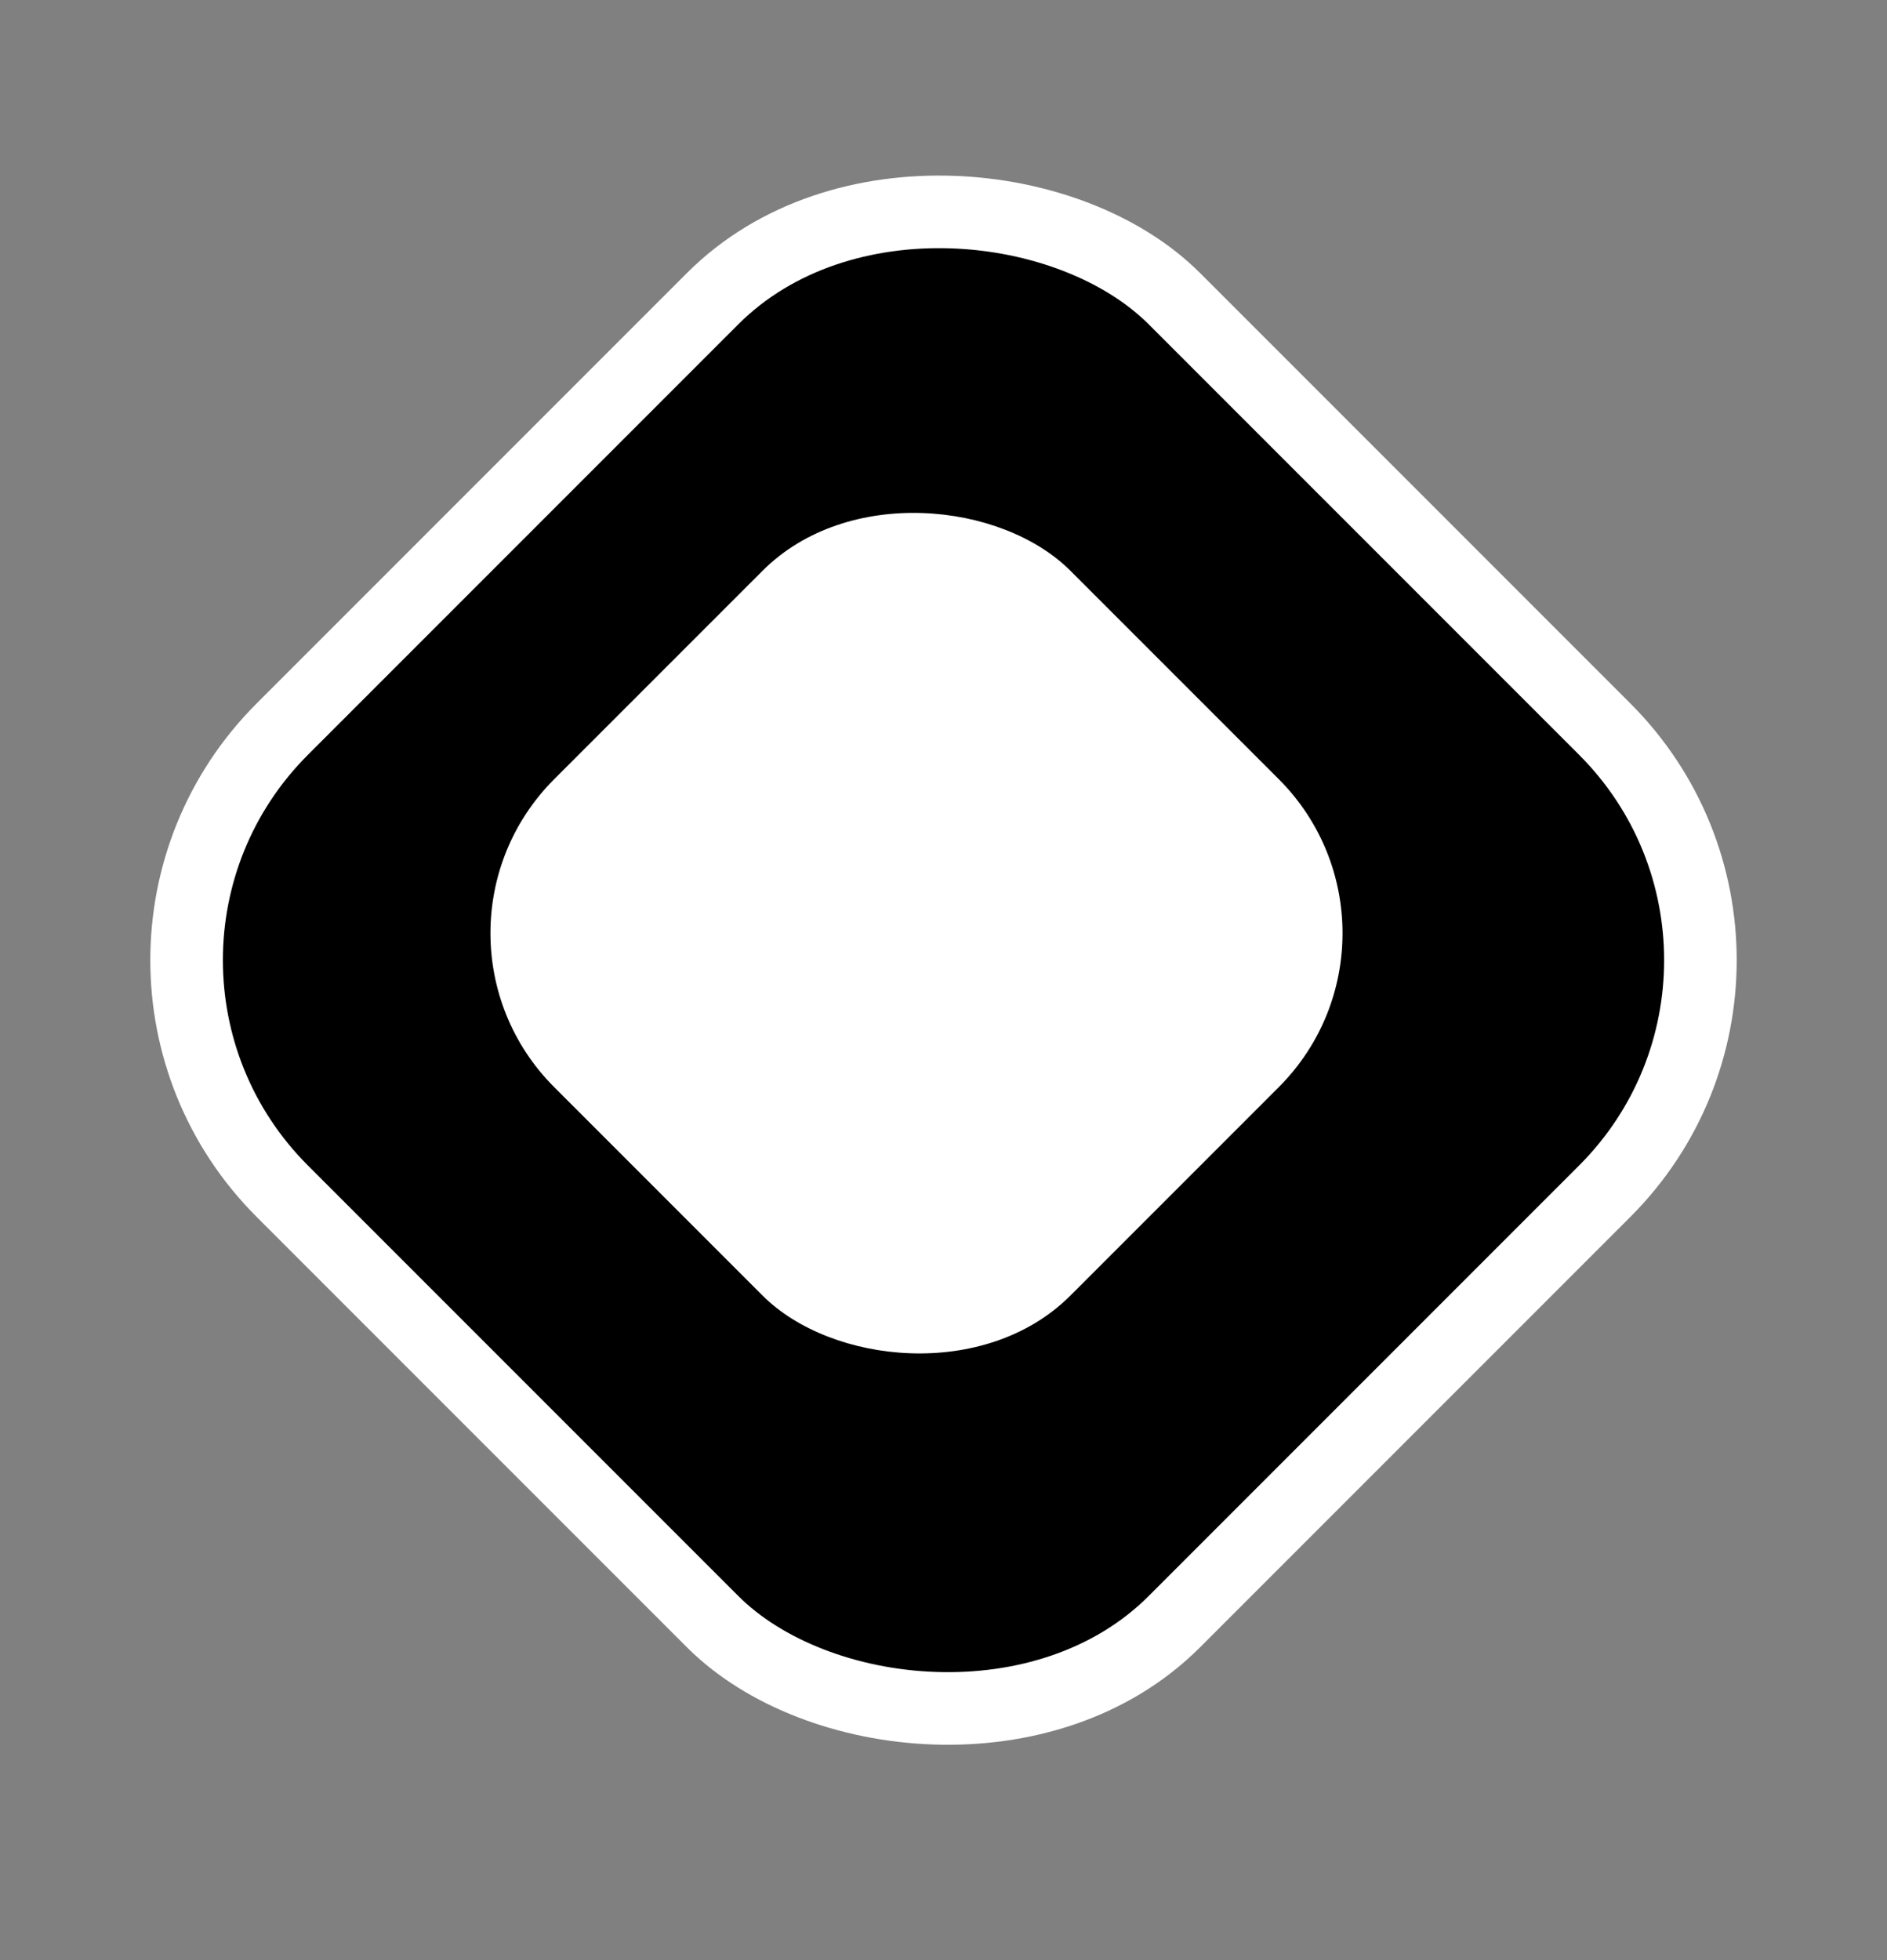
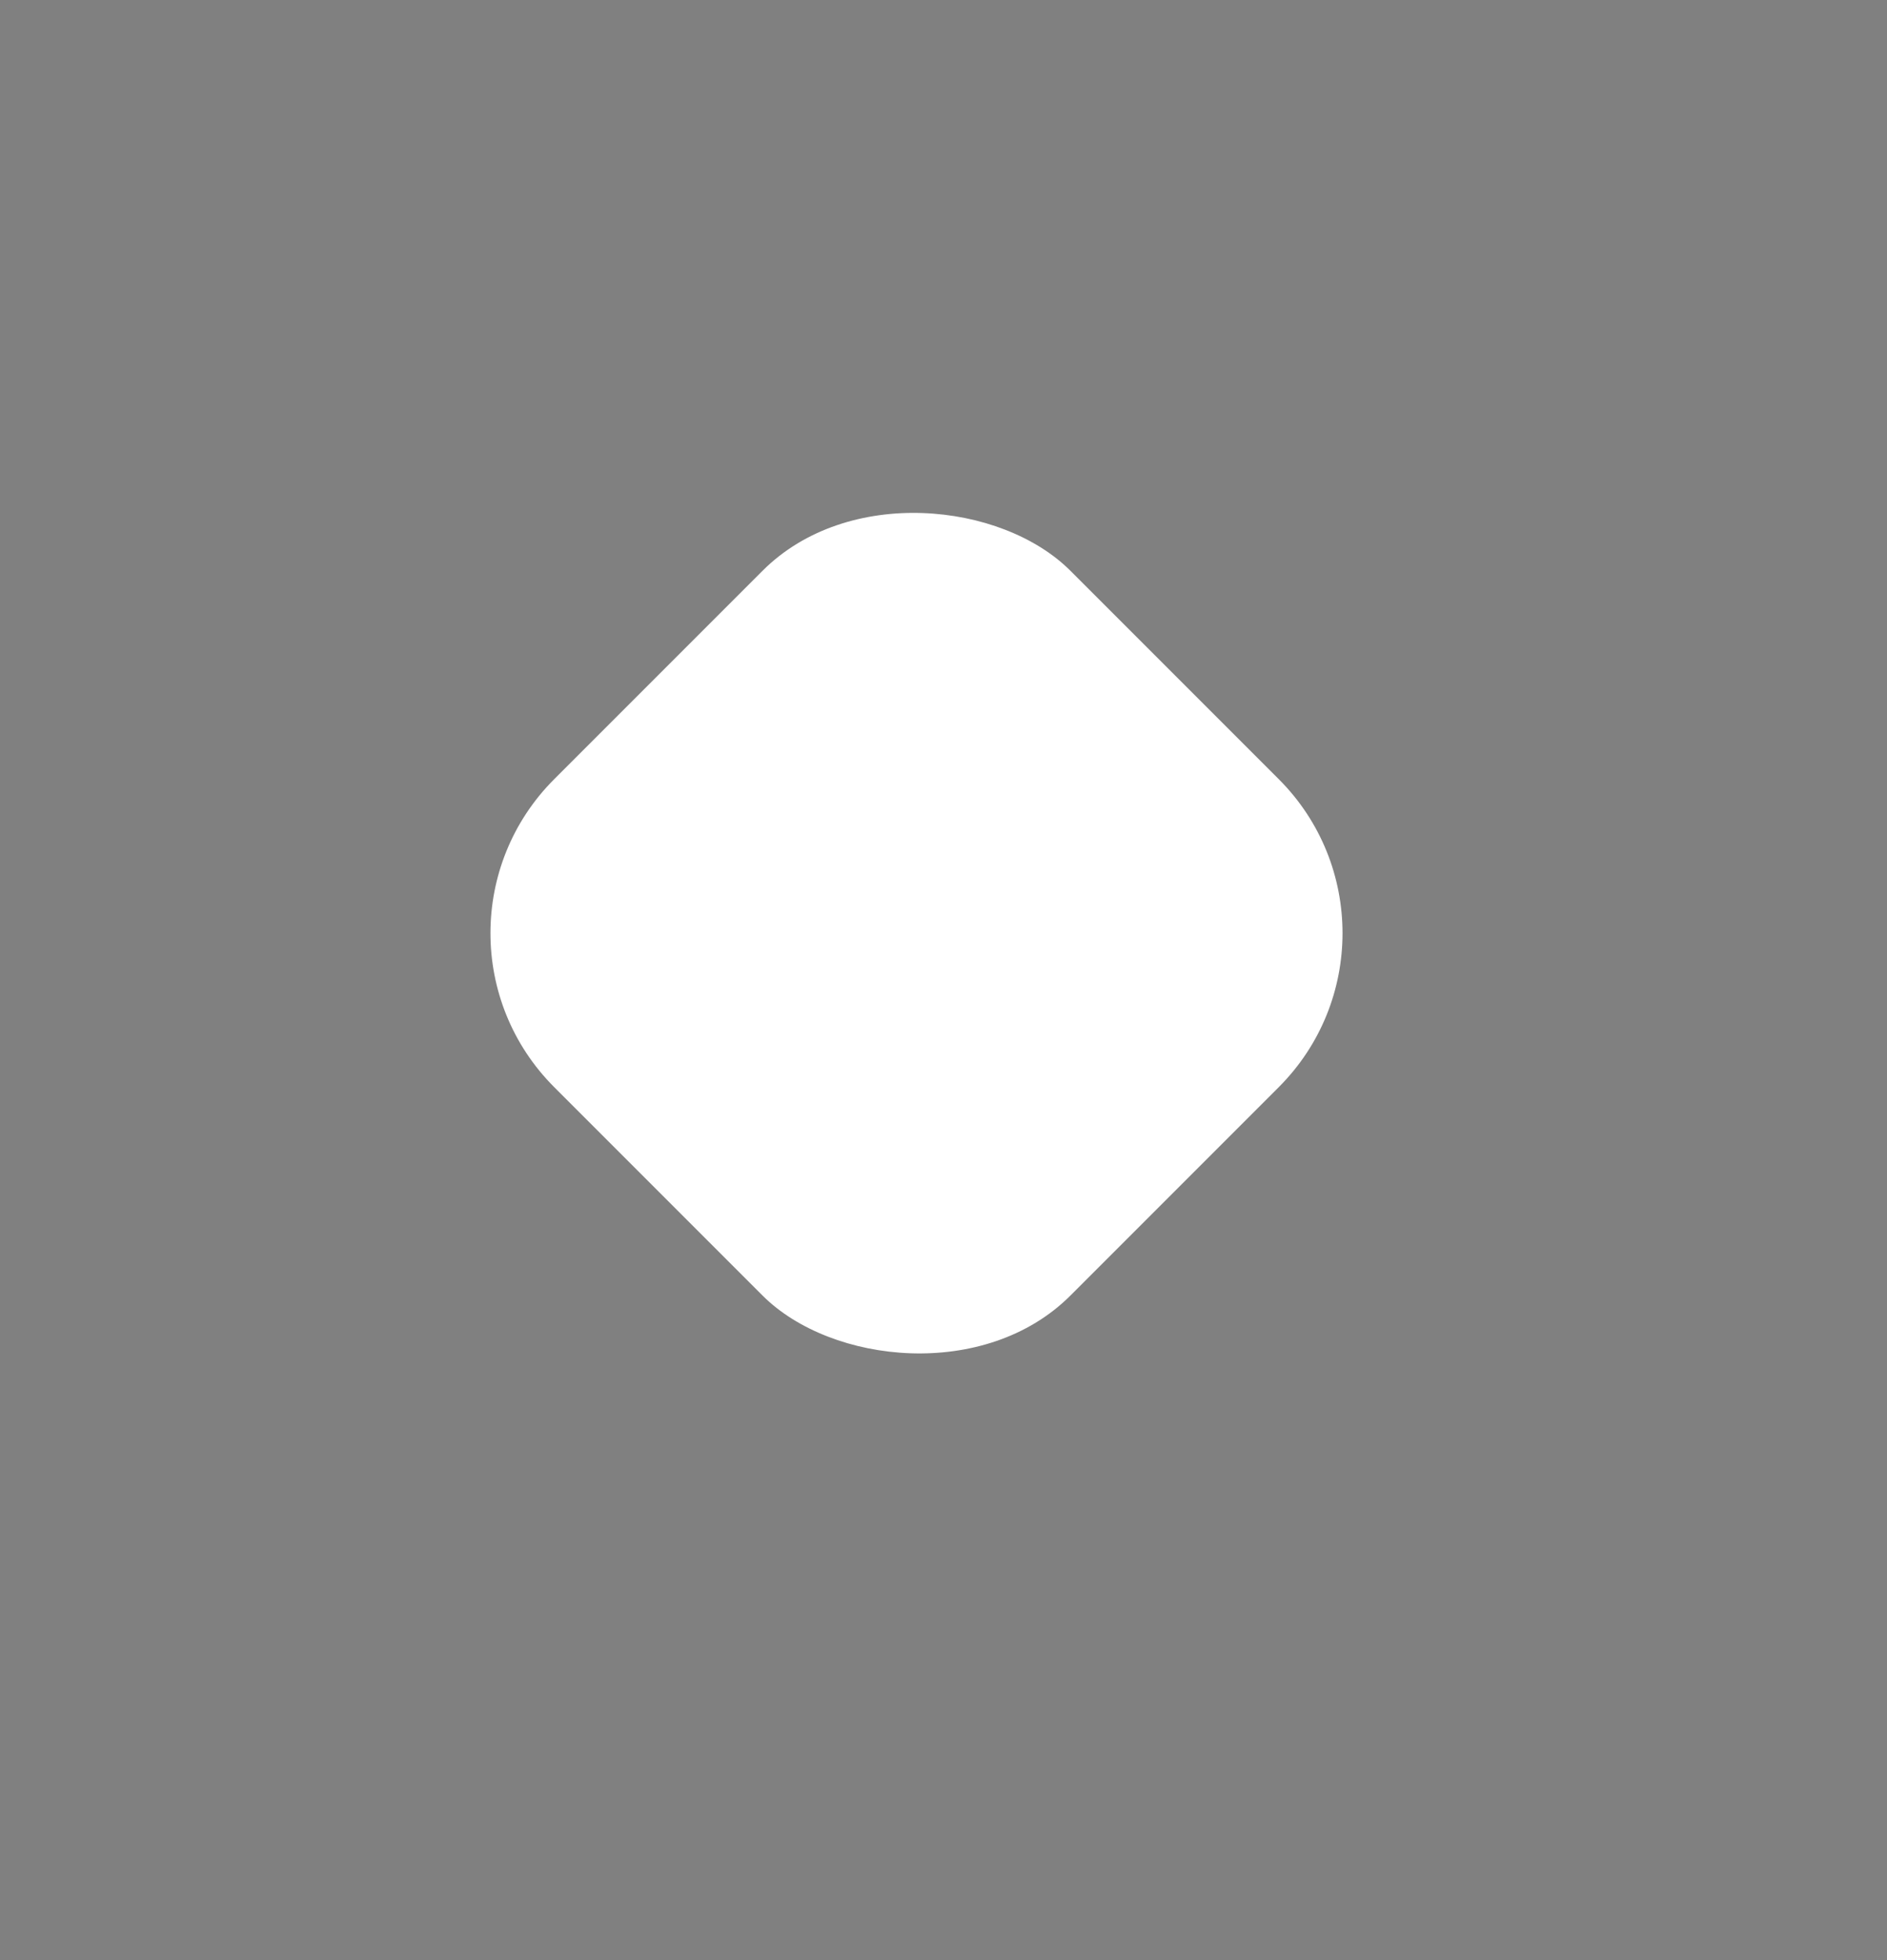
<svg xmlns="http://www.w3.org/2000/svg" width="26" height="27" viewBox="0 0 26 27" fill="none">
  <rect x="0" y="0" width="26" height="27" fill="#808080" stroke="none" />
-   <rect x="0.707" y="13.226" width="17.385" height="17.385" rx="4.5" transform="rotate(-45 0.707 13.226)" fill="url(#paint0_linear_350_15)" stroke="white" />
  <rect x="5.515" y="12.854" width="10.059" height="10.059" rx="3" transform="rotate(-45 5.515 12.854)" fill="white" />
  <defs>
    <linearGradient id="paint0_linear_350_15" x1="29.932" y1="43.545" x2="-2.917" y2="36.749" gradientUnits="userSpaceOnUse">
      <stop stopColor="#79D703" />
      <stop offset="1" stopColor="#007005" />
    </linearGradient>
  </defs>
</svg>